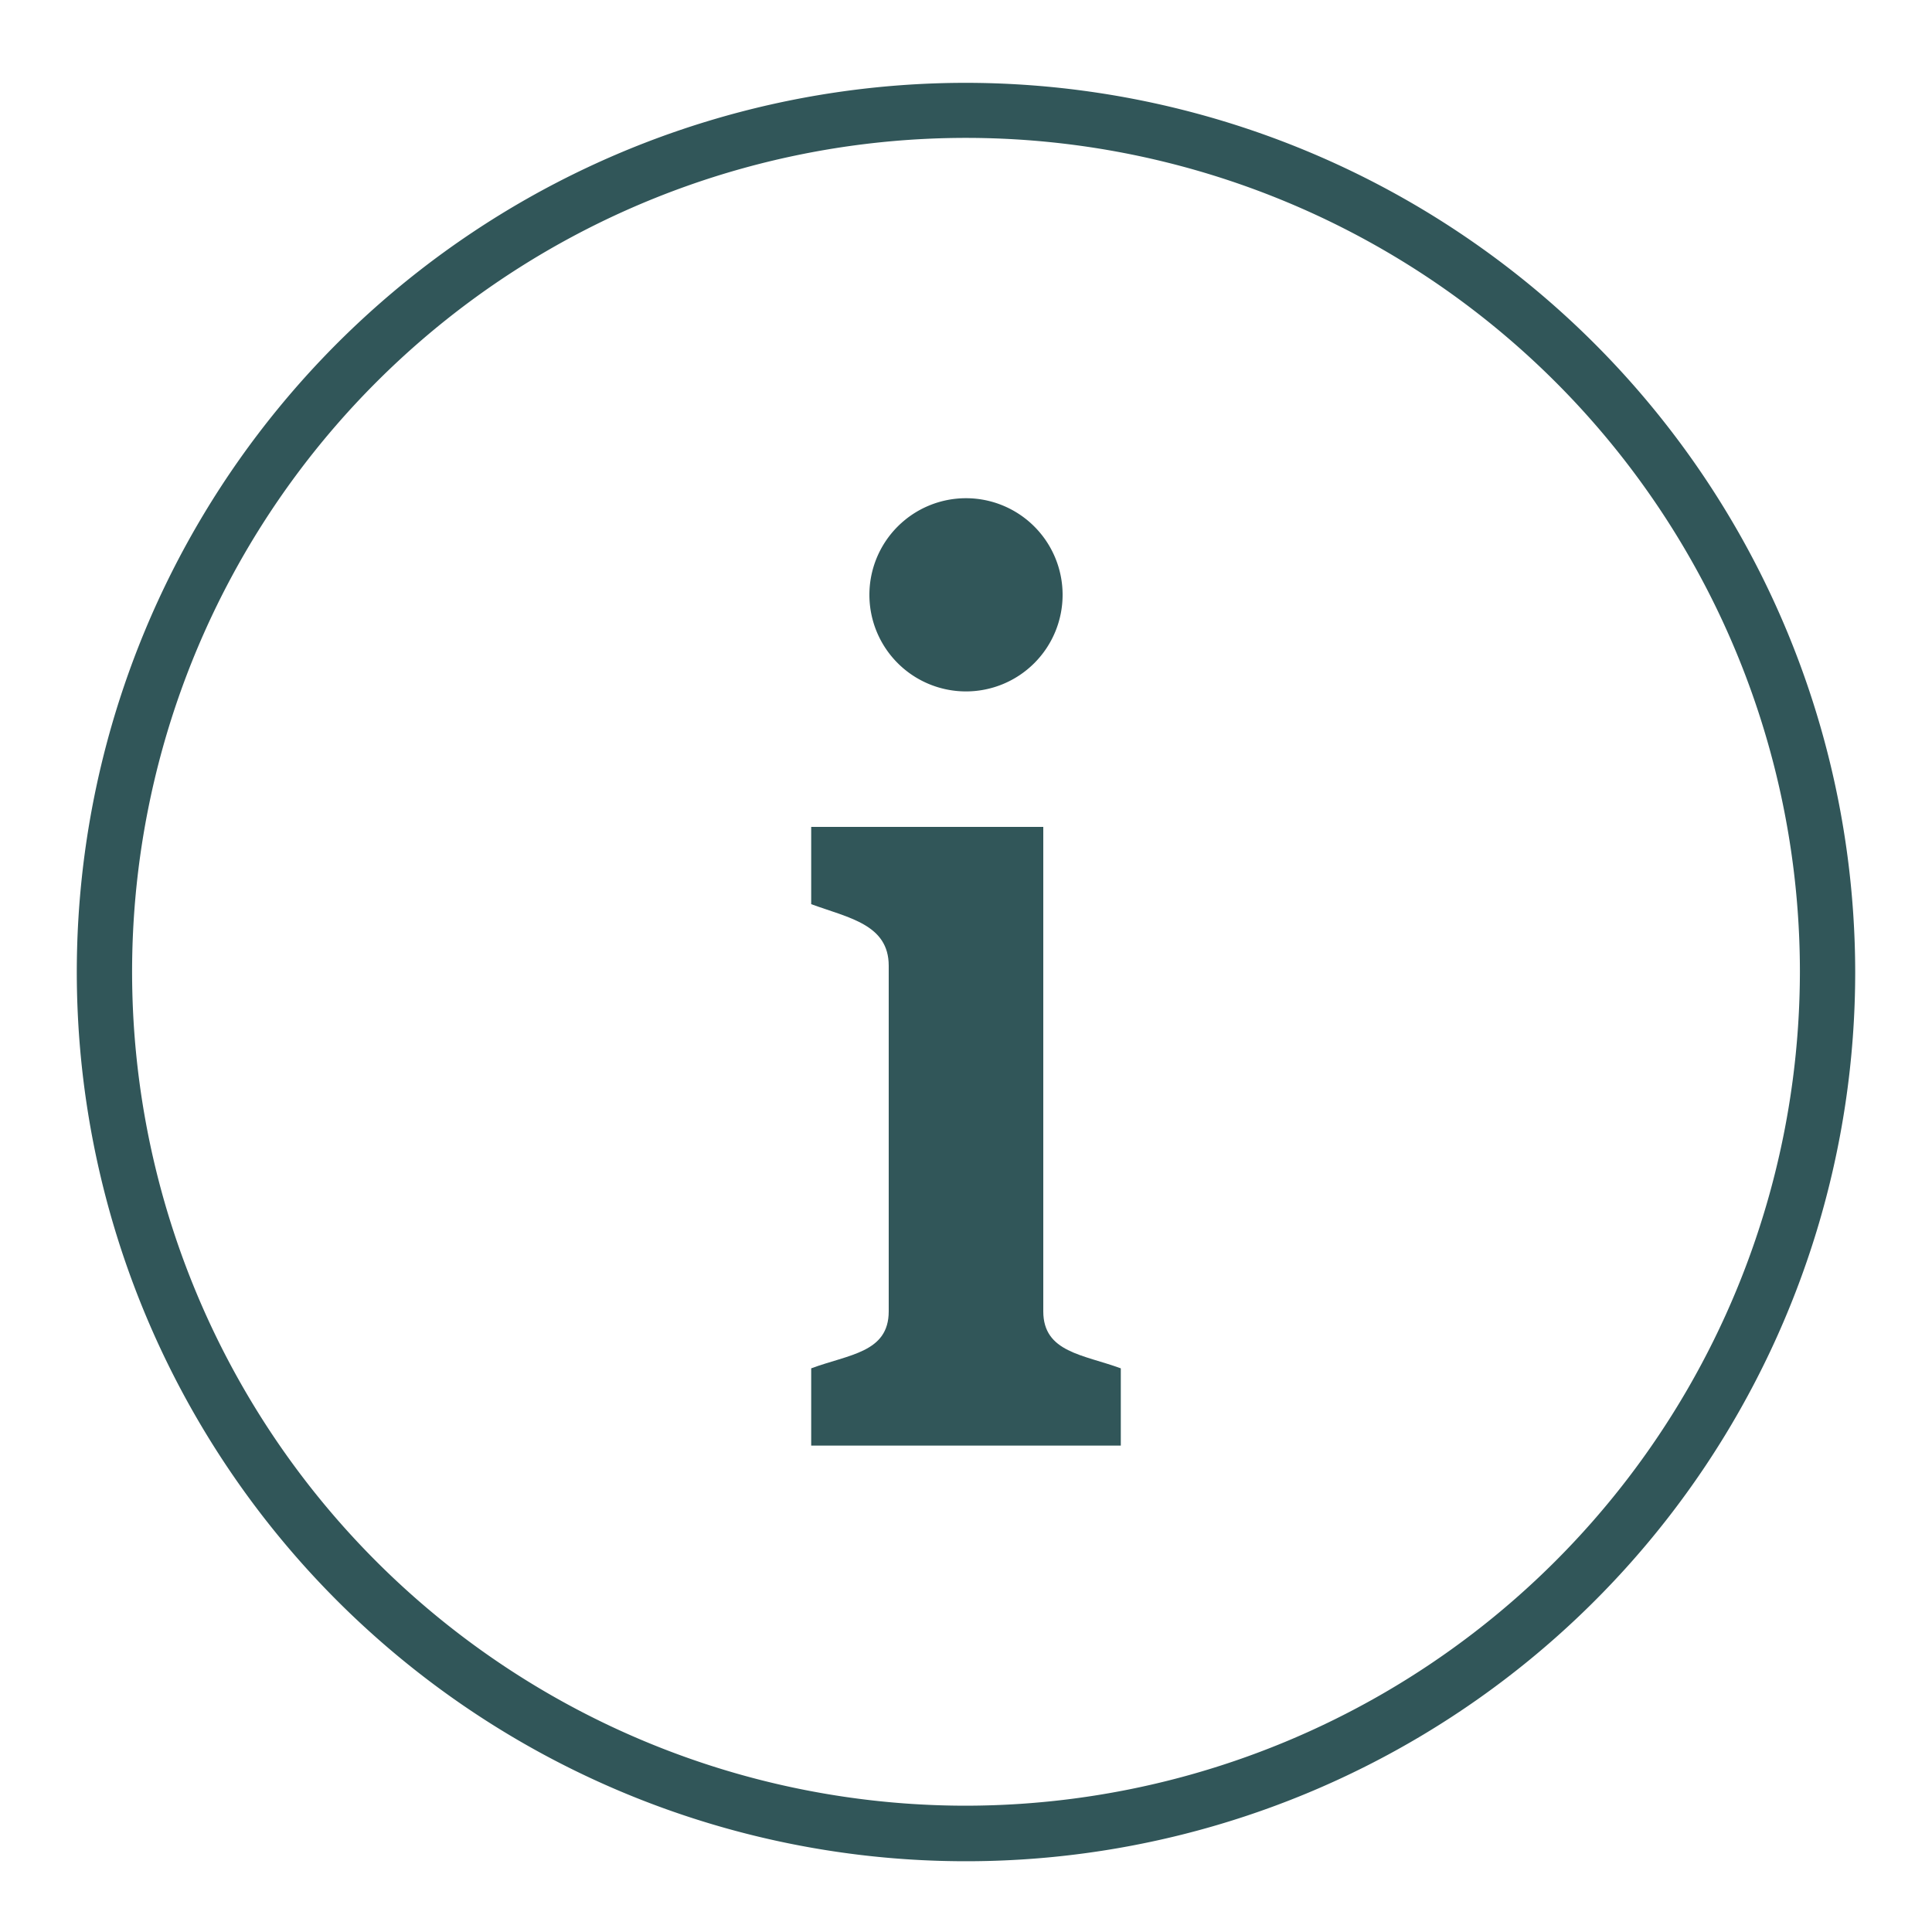
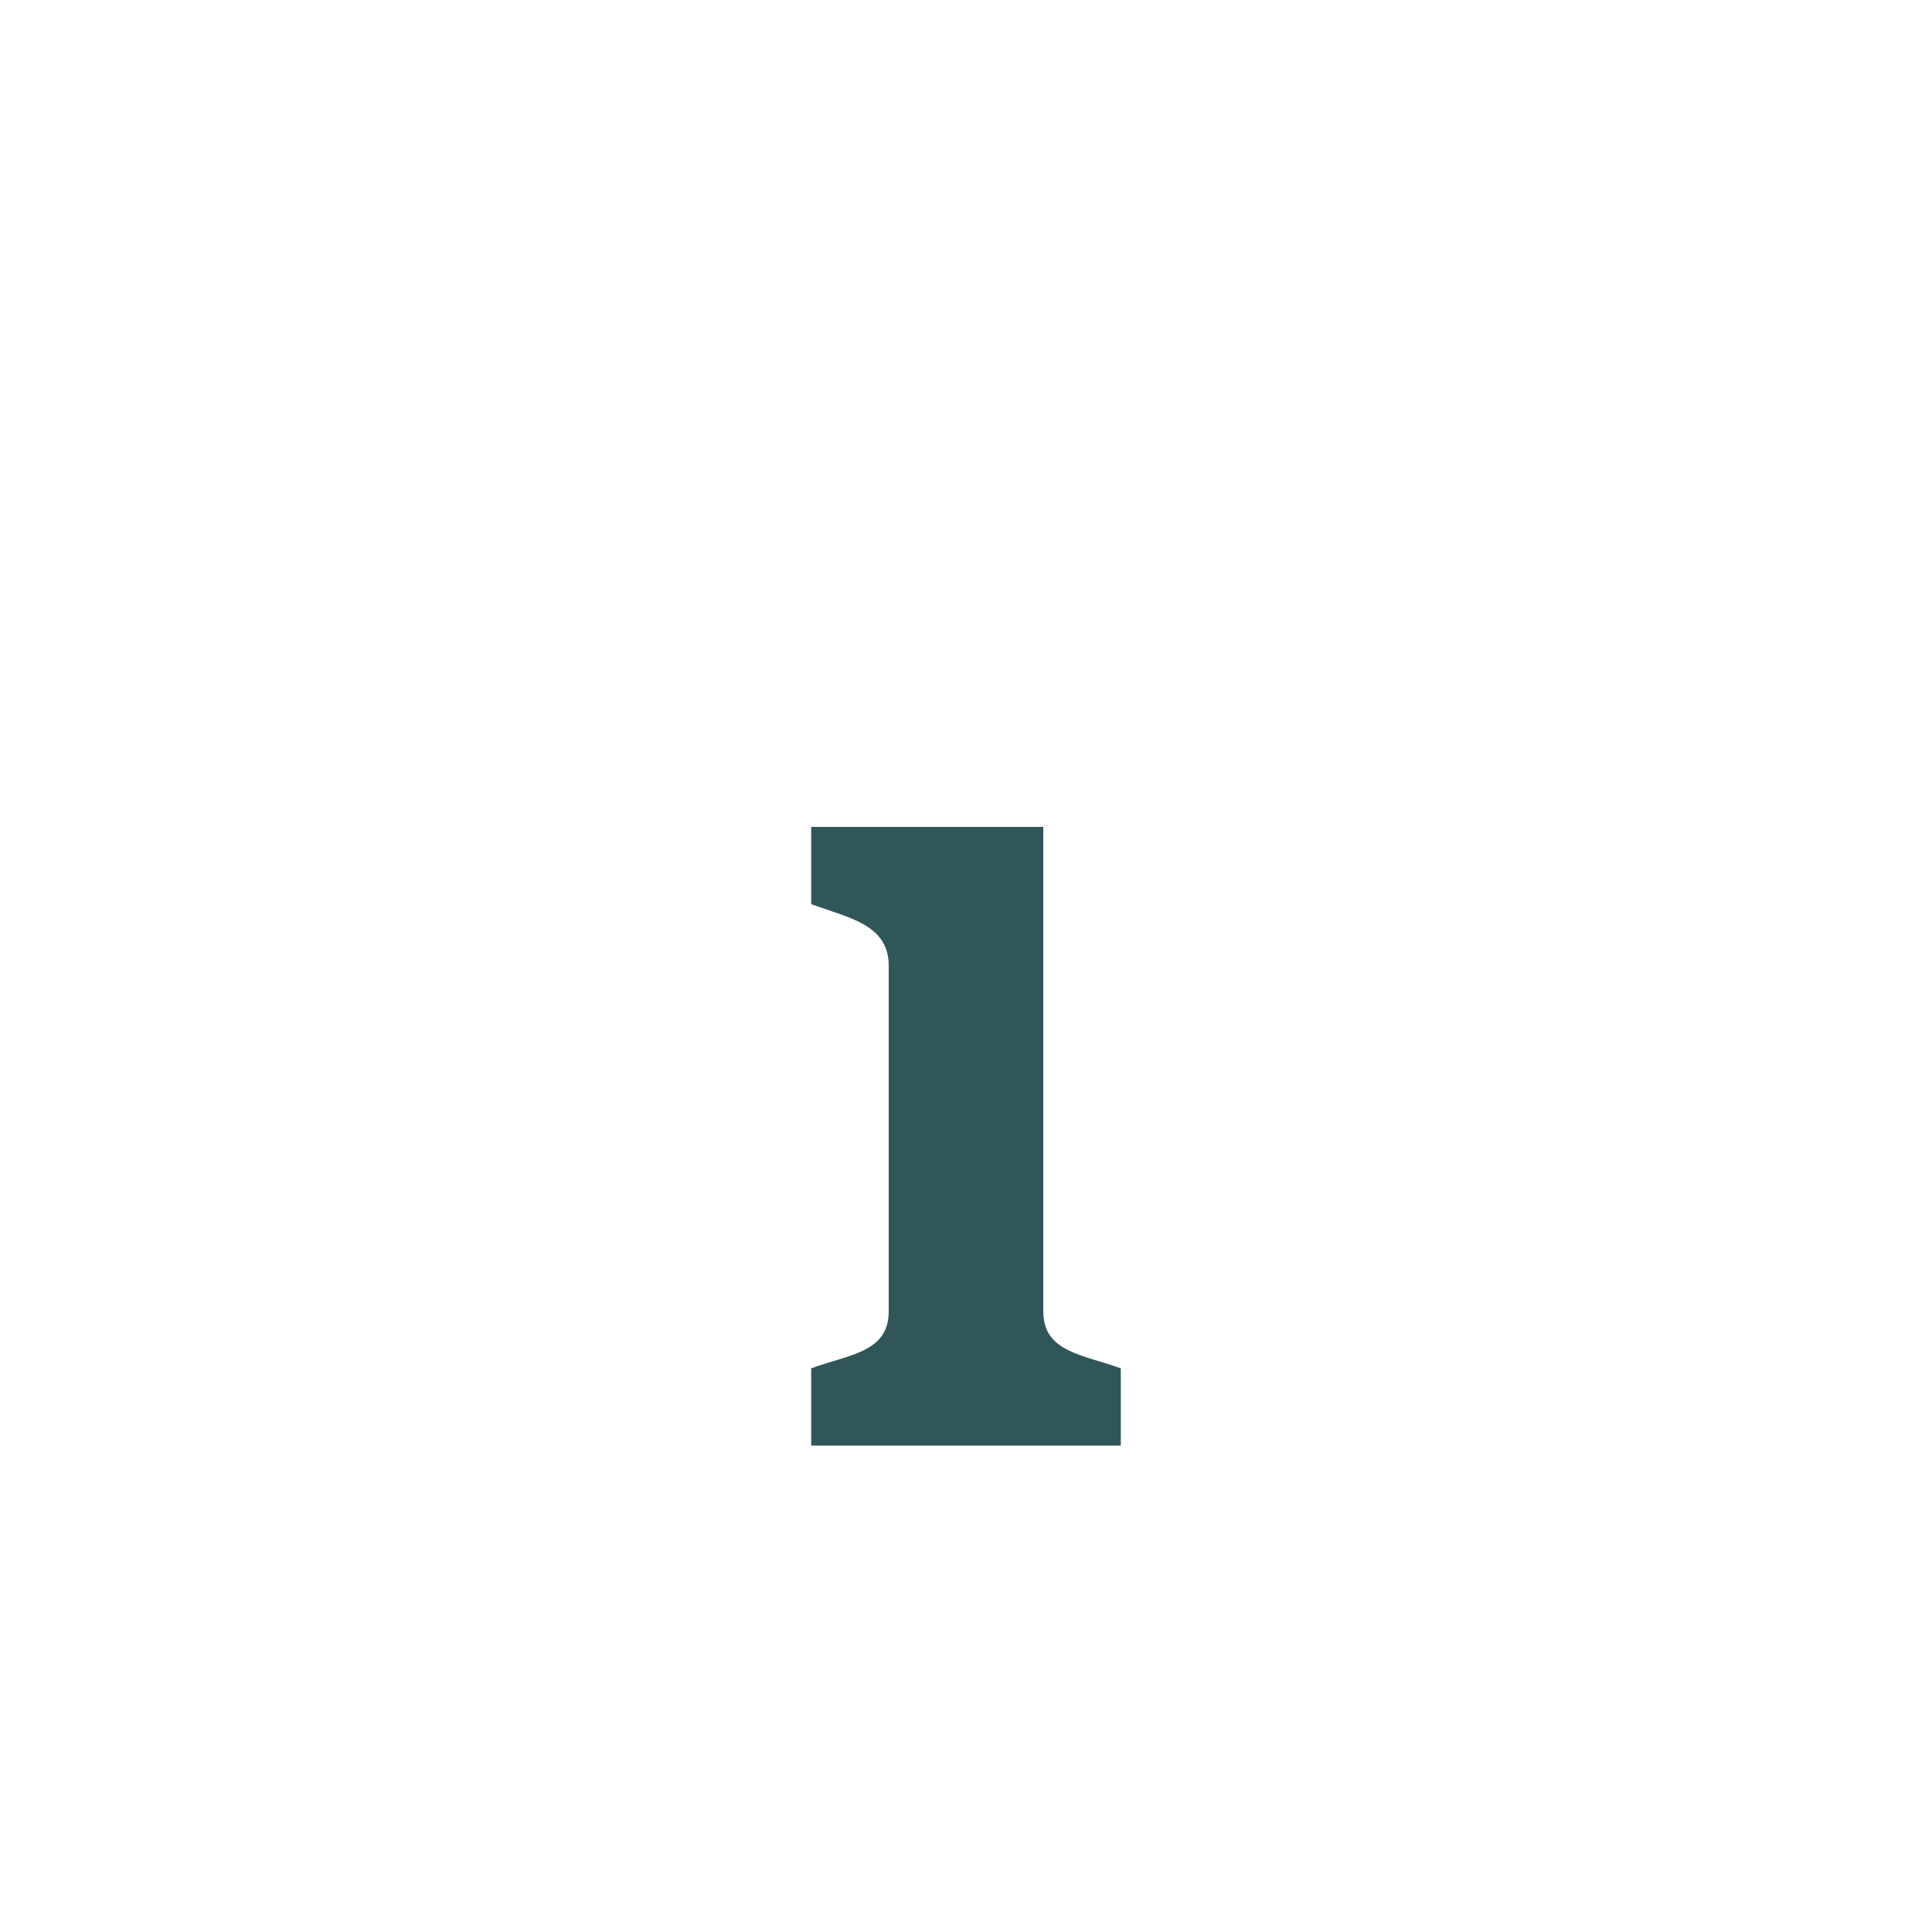
<svg xmlns="http://www.w3.org/2000/svg" id="Artwork" viewBox="0 0 80 80">
  <defs>
    <style>.cls-1{fill:#315659;}</style>
  </defs>
  <title>NPJ--ui-icon--helpful-link--information--green</title>
-   <path class="cls-1" d="M40,28.63a4,4,0,1,0-4-4A4,4,0,0,0,40,28.63Z" />
  <path class="cls-1" d="M43.2,54.3V34.24H33.59v3.2c1.56.57,3.21.84,3.21,2.55V54.3c0,1.71-1.65,1.78-3.21,2.36v3.2H46.41v-3.2C44.86,56.09,43.2,56,43.2,54.3Z" />
-   <path class="cls-1" d="M40,3.43A36.82,36.82,0,1,0,76.82,40.24,36.86,36.86,0,0,0,40,3.43Zm0,71.34A34.53,34.53,0,1,1,74.53,40.24,34.57,34.57,0,0,1,40,74.77Z" />
</svg>